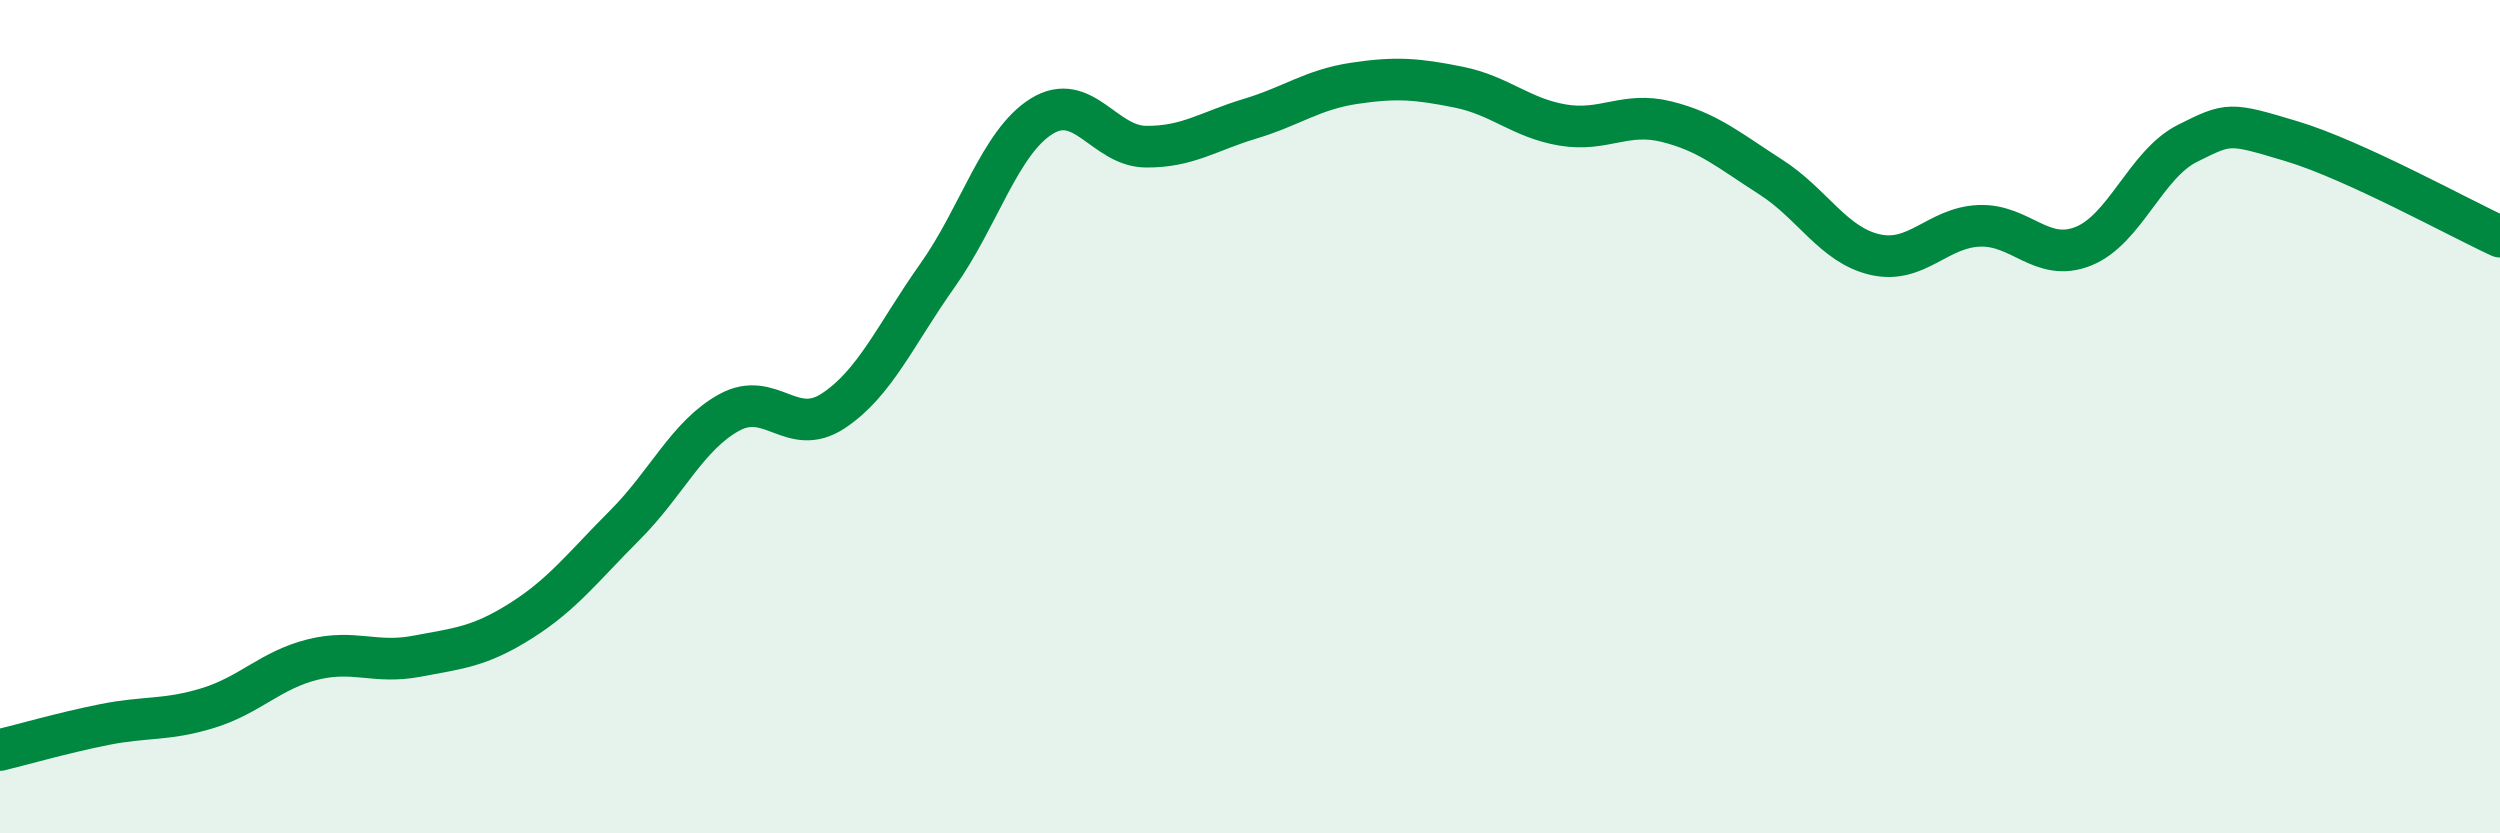
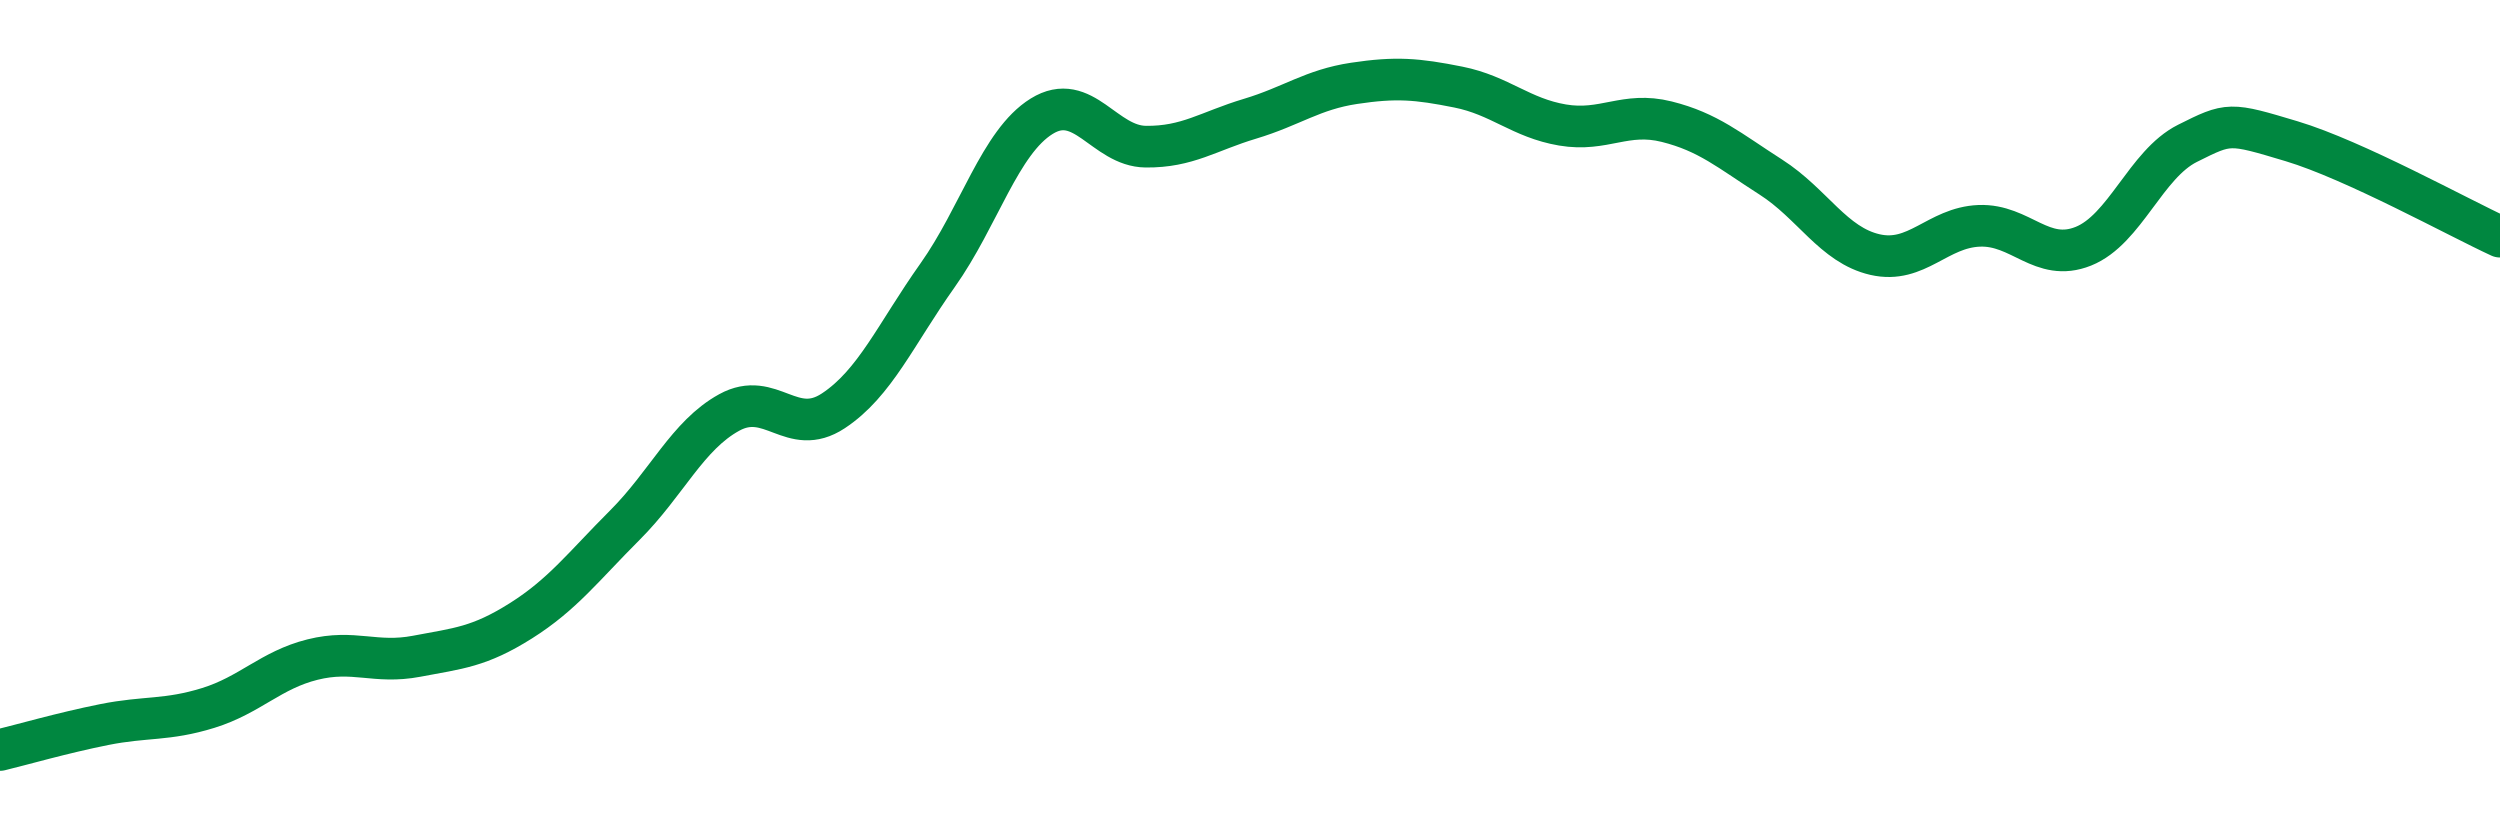
<svg xmlns="http://www.w3.org/2000/svg" width="60" height="20" viewBox="0 0 60 20">
-   <path d="M 0,18 C 0.5,17.88 1.5,17.59 2.5,17.39 C 3.5,17.19 4,17.3 5,16.99 C 6,16.68 6.5,16.08 7.5,15.83 C 8.5,15.58 9,15.94 10,15.75 C 11,15.56 11.5,15.53 12.5,14.9 C 13.5,14.27 14,13.6 15,12.6 C 16,11.6 16.5,10.45 17.5,9.9 C 18.5,9.35 19,10.52 20,9.86 C 21,9.2 21.5,8.02 22.5,6.61 C 23.5,5.2 24,3.41 25,2.79 C 26,2.17 26.5,3.51 27.5,3.52 C 28.5,3.53 29,3.15 30,2.85 C 31,2.55 31.5,2.15 32.5,2 C 33.5,1.85 34,1.89 35,2.09 C 36,2.29 36.5,2.83 37.5,3 C 38.5,3.17 39,2.67 40,2.92 C 41,3.17 41.5,3.61 42.5,4.25 C 43.5,4.89 44,5.88 45,6.11 C 46,6.34 46.5,5.46 47.5,5.42 C 48.5,5.38 49,6.31 50,5.91 C 51,5.51 51.5,3.94 52.5,3.44 C 53.5,2.94 53.5,2.94 55,3.39 C 56.5,3.84 59,5.22 60,5.68L60 20L0 20Z" fill="#008740" opacity="0.1" stroke-linecap="round" stroke-linejoin="round" />
  <path d="M 0,18 C 0.5,17.88 1.5,17.59 2.5,17.39 C 3.5,17.19 4,17.3 5,16.99 C 6,16.68 6.5,16.08 7.5,15.83 C 8.5,15.58 9,15.94 10,15.75 C 11,15.56 11.5,15.53 12.5,14.9 C 13.5,14.27 14,13.6 15,12.6 C 16,11.6 16.5,10.45 17.5,9.9 C 18.5,9.35 19,10.52 20,9.86 C 21,9.2 21.5,8.02 22.5,6.61 C 23.5,5.2 24,3.41 25,2.79 C 26,2.17 26.5,3.51 27.5,3.52 C 28.5,3.53 29,3.15 30,2.85 C 31,2.55 31.5,2.15 32.5,2 C 33.5,1.85 34,1.89 35,2.09 C 36,2.29 36.5,2.83 37.5,3 C 38.5,3.17 39,2.67 40,2.92 C 41,3.17 41.5,3.61 42.5,4.25 C 43.5,4.89 44,5.88 45,6.11 C 46,6.34 46.5,5.46 47.5,5.42 C 48.5,5.38 49,6.31 50,5.91 C 51,5.51 51.5,3.94 52.5,3.44 C 53.5,2.94 53.5,2.94 55,3.39 C 56.5,3.84 59,5.22 60,5.68" stroke="#008740" stroke-width="1" fill="none" stroke-linecap="round" stroke-linejoin="round" />
</svg>